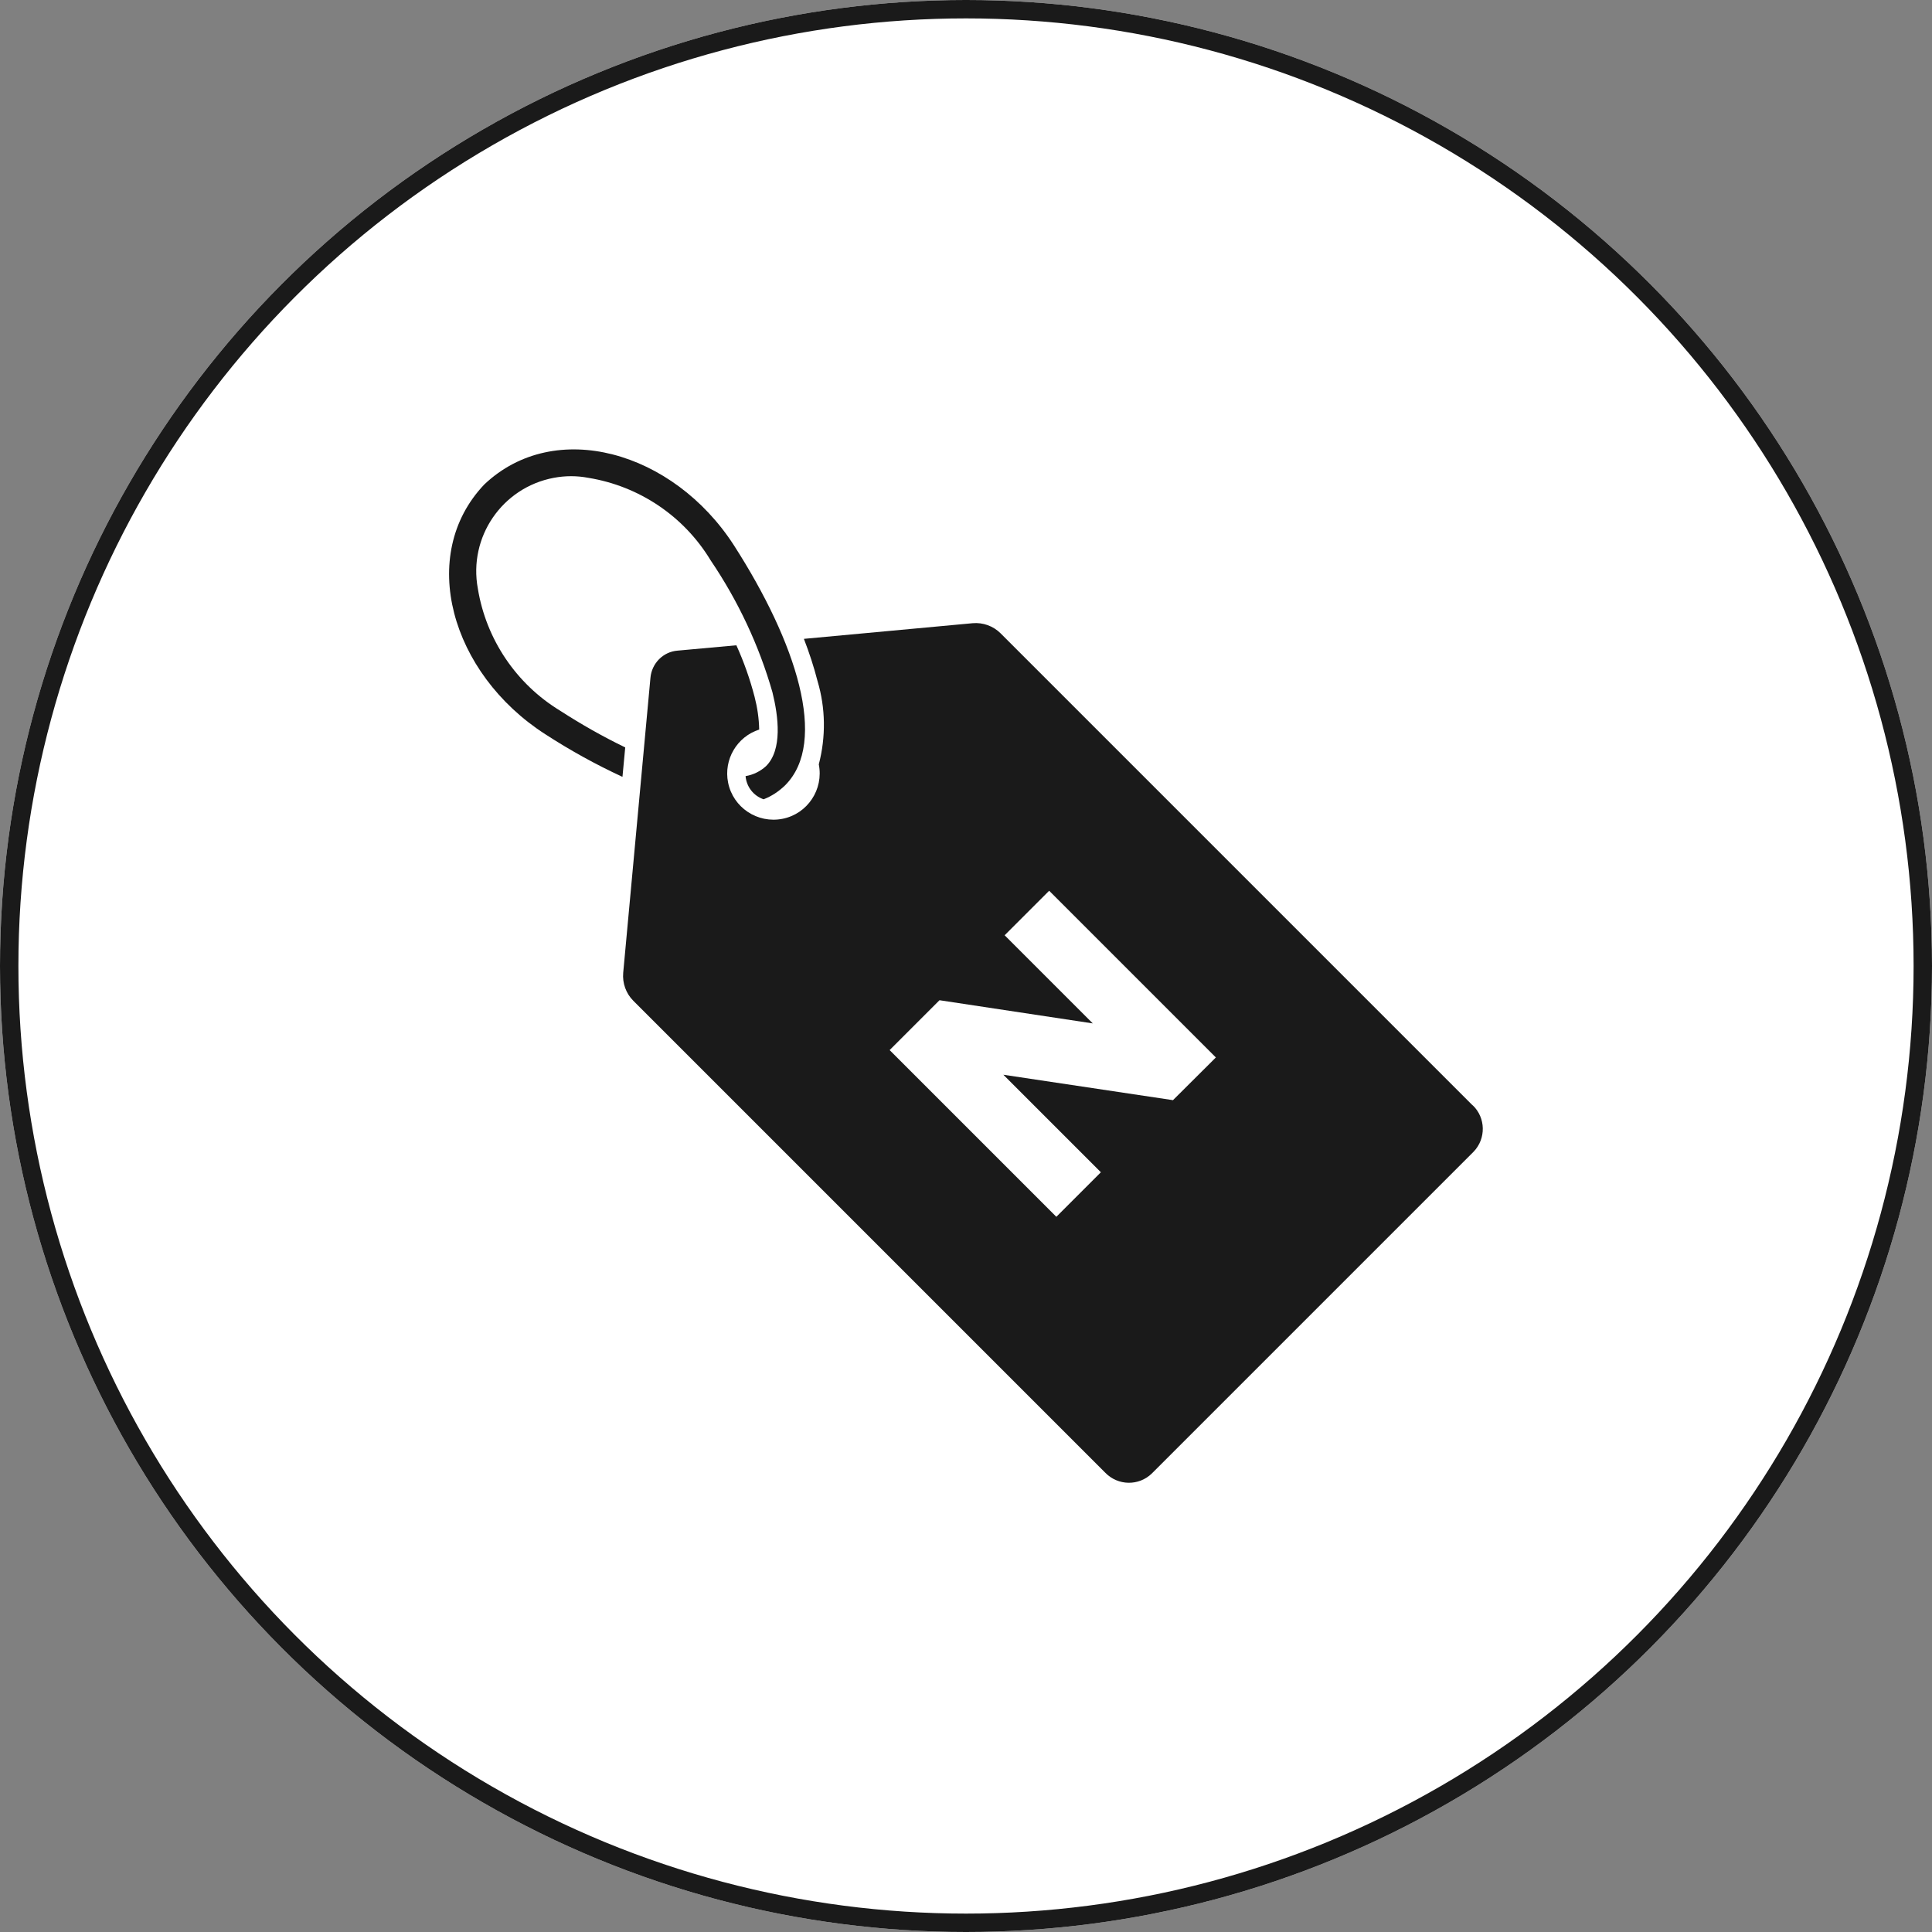
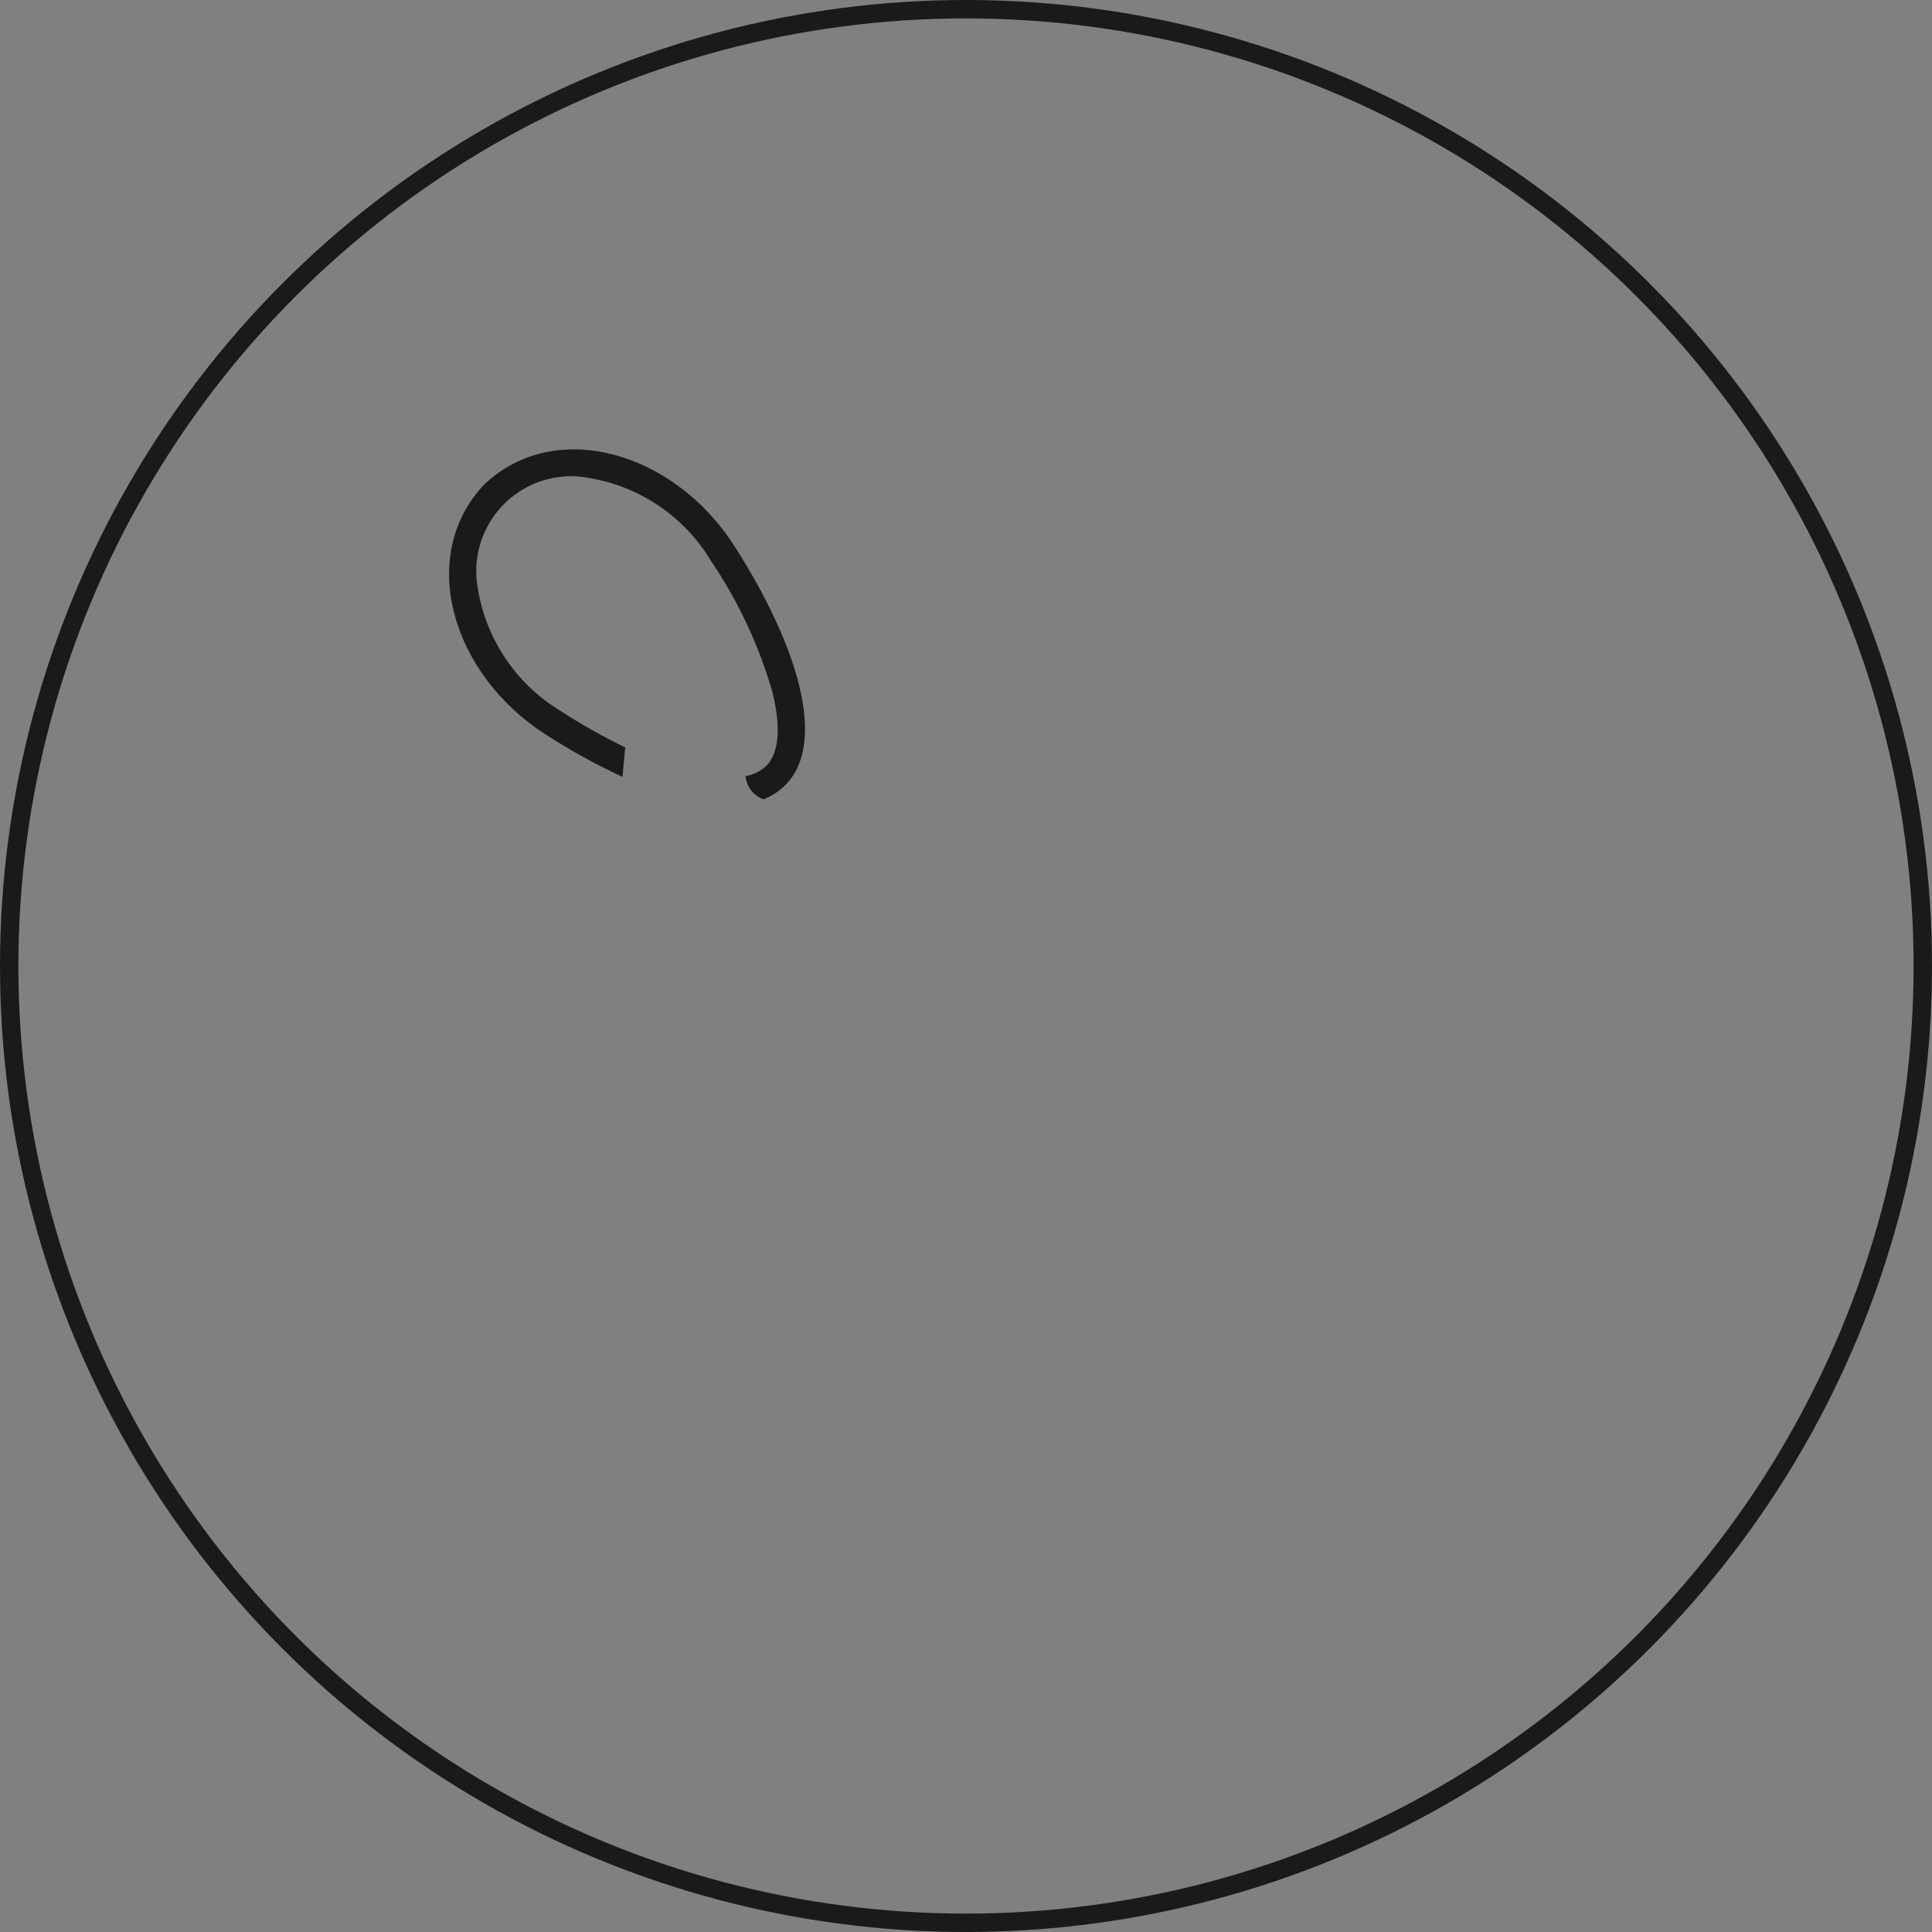
<svg xmlns="http://www.w3.org/2000/svg" id="Calque_1" data-name="Calque 1" width="105" height="105" viewBox="0 0 105 105">
  <rect x="0" y="0" width="105" height="105" fill="#808080" stroke="none" />
  <defs>
    <style>
      .cls-1 {
        fill: none;
        stroke: #1a1a1a;
      }

      .cls-2 {
        fill: #1a1a1a;
      }

      .cls-2, .cls-3 {
        stroke-width: 0px;
      }

      .cls-3 {
        fill: #fff;
      }
    </style>
  </defs>
  <g id="Groupe_21131" data-name="Groupe 21131">
    <g id="Ellipse_497" data-name="Ellipse 497">
-       <circle class="cls-3" cx="52.5" cy="52.5" r="52.5" />
      <circle class="cls-1" cx="52.5" cy="52.5" r="52" />
    </g>
    <g id="Groupe_19130" data-name="Groupe 19130">
      <path id="Tracé_77811" data-name="Tracé 77811" class="cls-2" d="M30.45,38.63c-2.39-1.45-4.03-3.88-4.48-6.64-.52-2.8,1.32-5.49,4.12-6.02.63-.12,1.27-.12,1.89,0,2.76.45,5.19,2.08,6.64,4.48,1.49,2.2,2.63,4.62,3.36,7.17.33,1.33.55,3.13-.35,4.02h0c-.31.28-.69.47-1.11.54.05.58.43,1.07.98,1.26.44-.17.83-.43,1.17-.76,2.36-2.36.6-7.78-2.78-13.04-3.3-5.12-9.73-6.95-13.57-3.31-3.65,3.84-1.82,10.27,3.31,13.57,1.34.87,2.75,1.65,4.2,2.32l.15-1.6c-1.22-.59-2.4-1.26-3.53-1.99Z" />
-       <path id="Tracé_77812" data-name="Tracé 77812" class="cls-2" d="M80.03,60.07l-25.65-25.65c-.4-.4-.96-.6-1.52-.55l-9.17.85c.29.75.54,1.51.74,2.29.44,1.47.46,3.04.07,4.53.27,1.36-.61,2.69-1.97,2.96s-2.69-.61-2.96-1.97c-.25-1.25.48-2.49,1.69-2.88-.01-.6-.1-1.2-.25-1.78-.25-.96-.58-1.9-.99-2.8l-3.19.29c-.79.06-1.41.69-1.48,1.48l-1.48,16.03c-.05.56.15,1.12.55,1.52l25.65,25.65c.69.71,1.82.73,2.53.04l17.49-17.49c.68-.71.66-1.84-.05-2.52ZM63.74,59.79l-9.21-1.38,5.3,5.3-2.42,2.42-9.06-9.06,2.71-2.71,8.33,1.26-4.79-4.79,2.42-2.42,9.06,9.06-2.34,2.33Z" />
    </g>
  </g>
</svg>